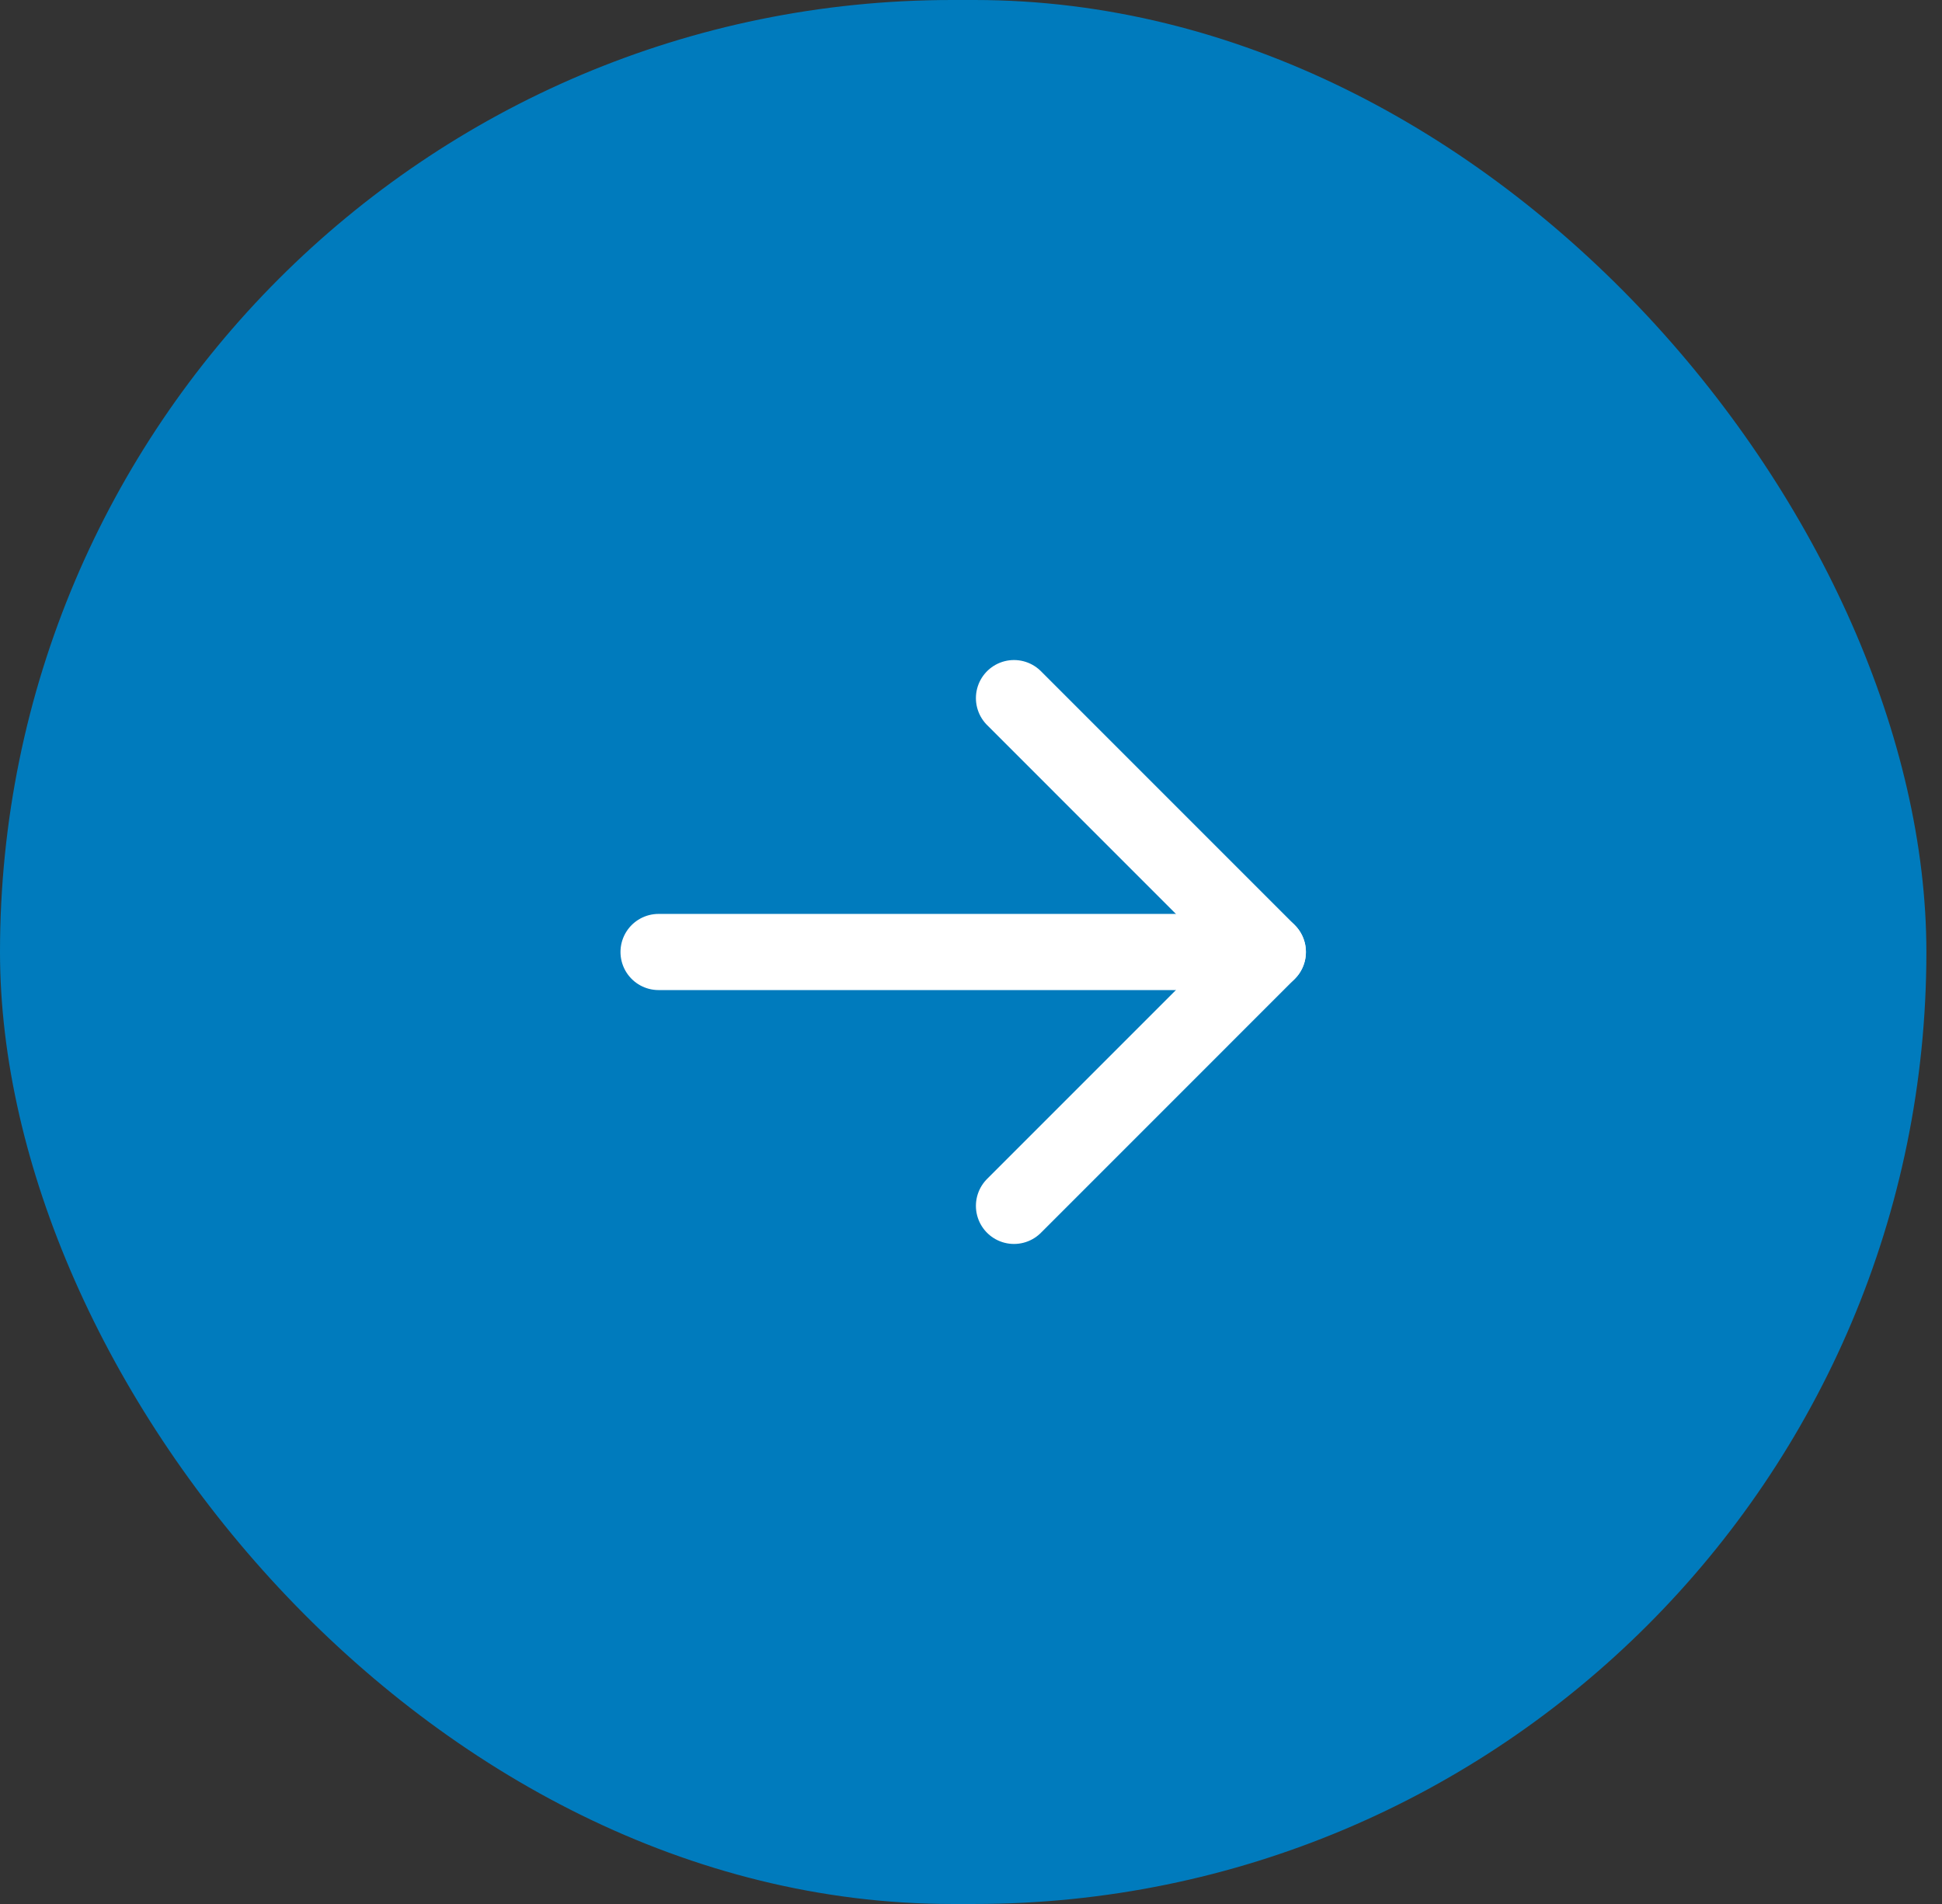
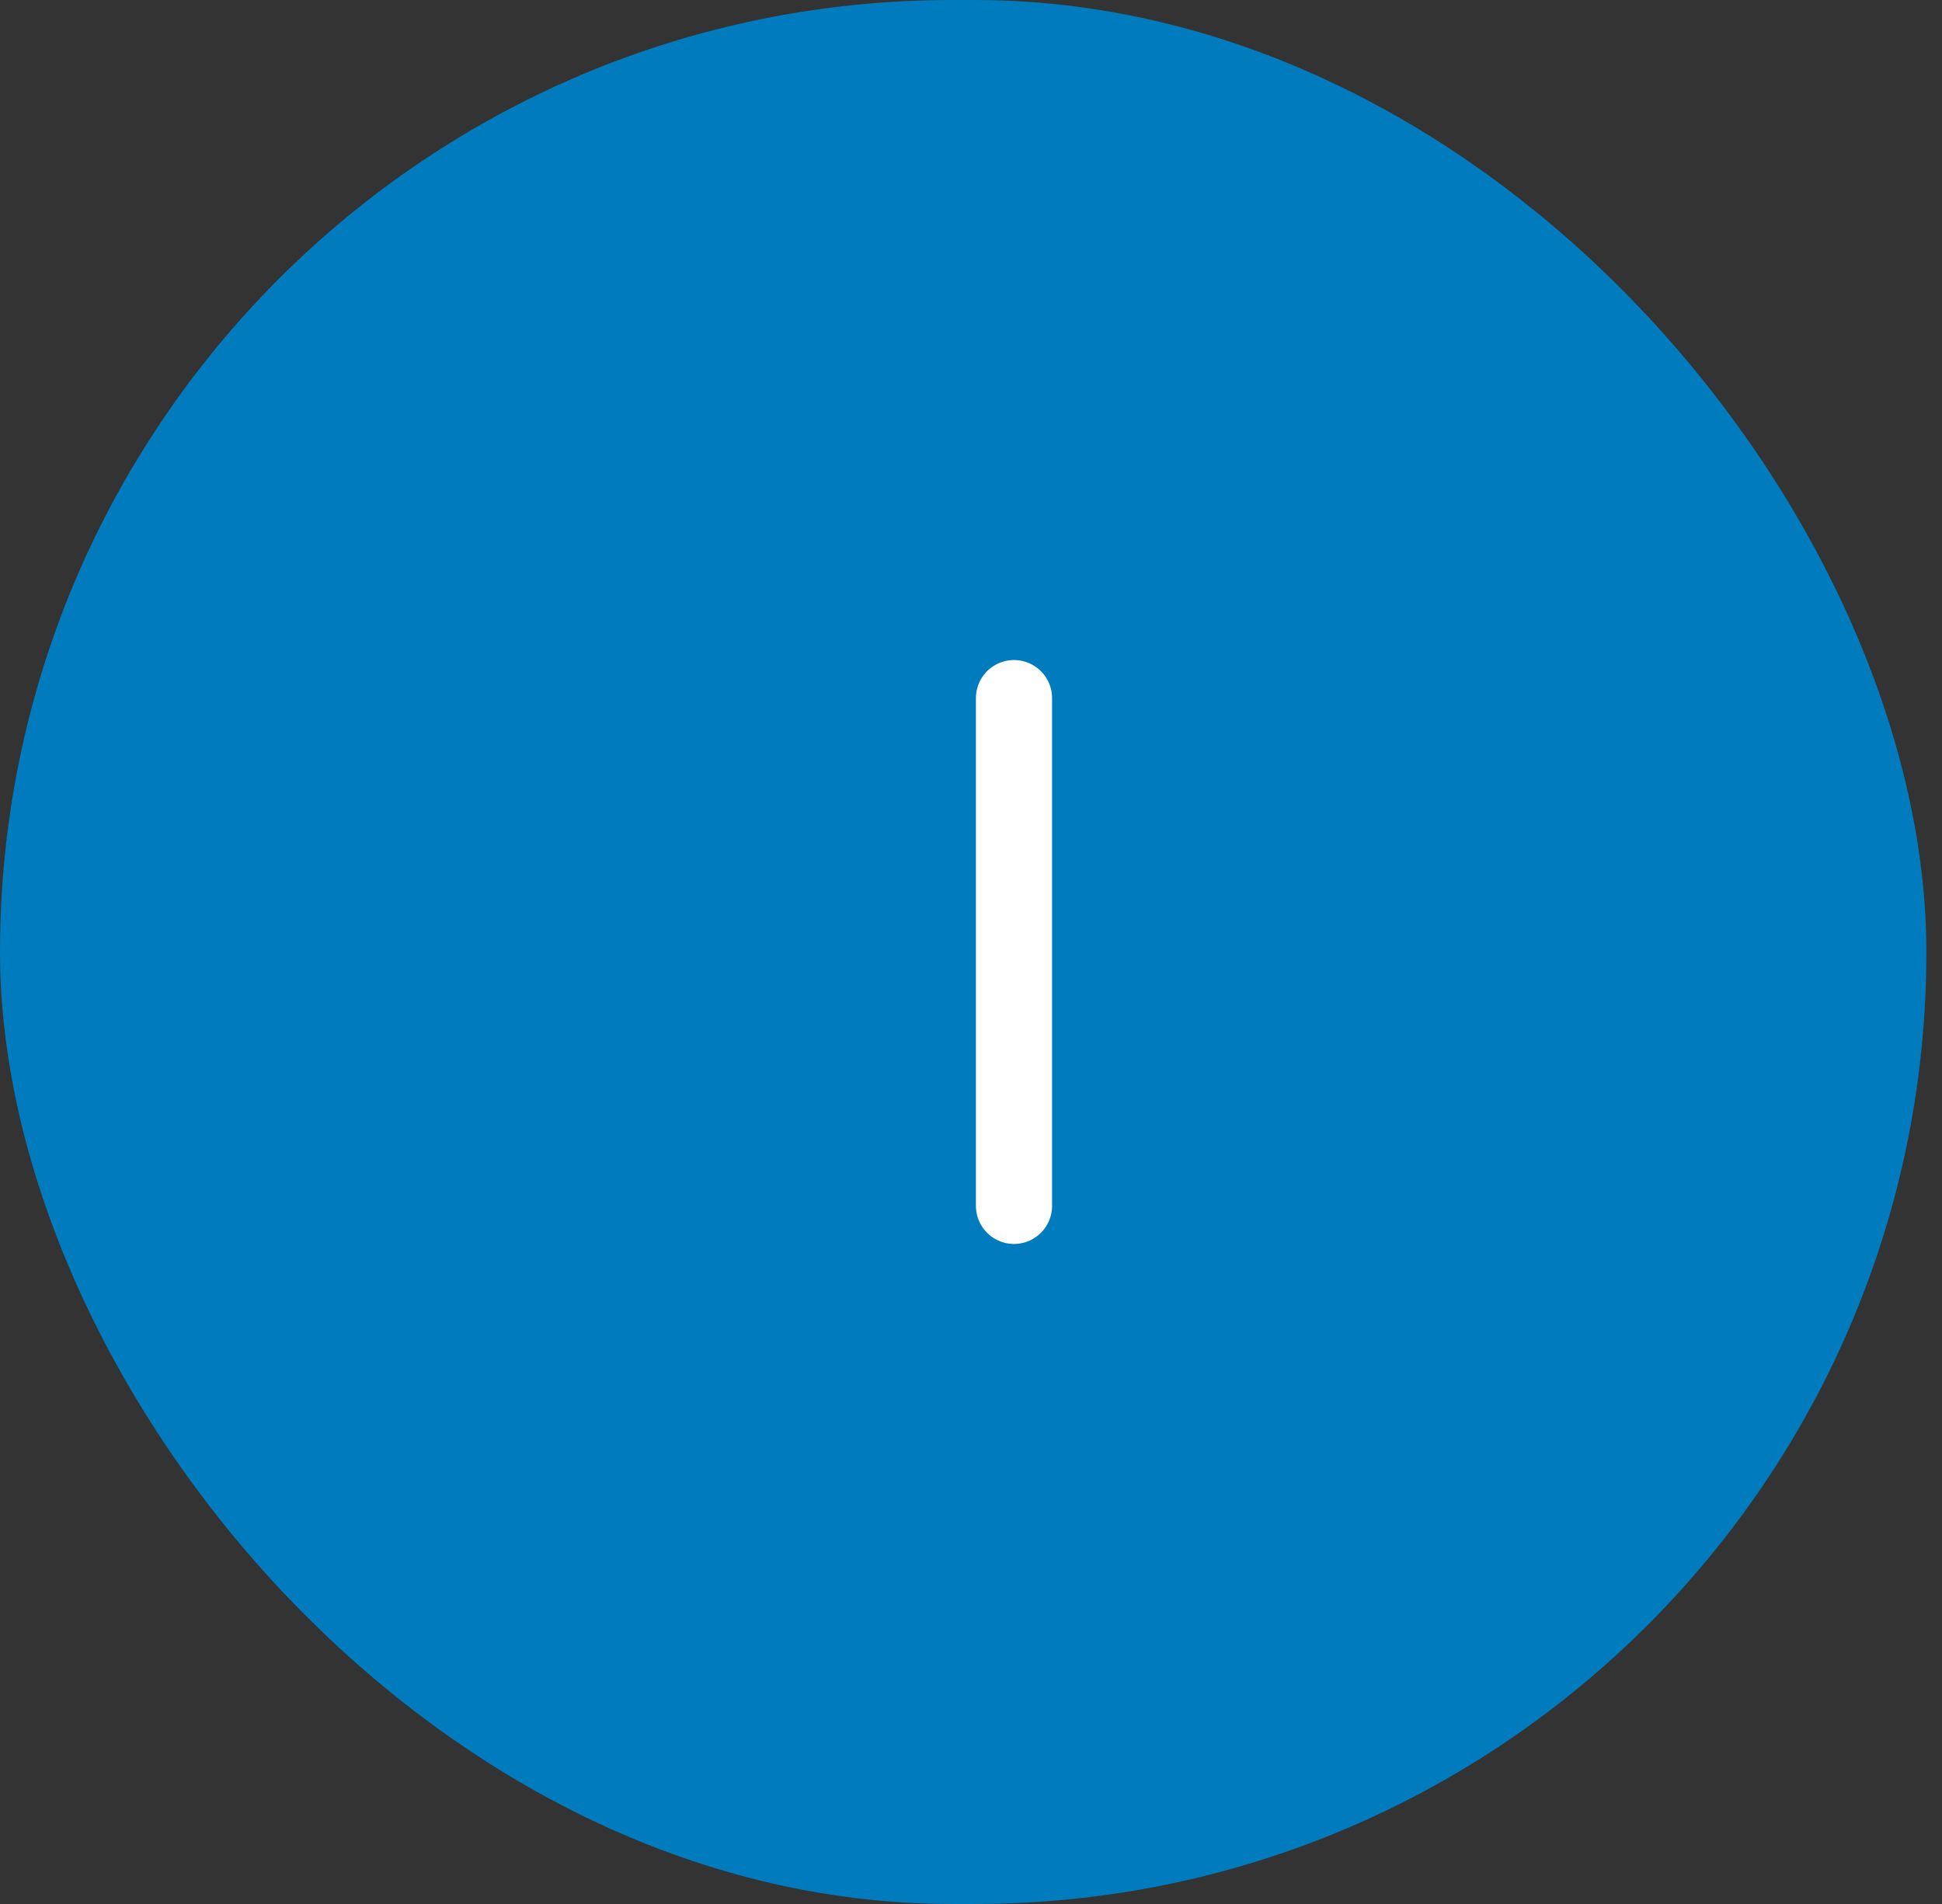
<svg xmlns="http://www.w3.org/2000/svg" width="51" height="50" viewBox="0 0 51 50" fill="none">
  <rect x="0" y="0" width="51" height="50" fill="#333333" stroke="none" />
  <rect width="50.59" height="50" rx="25" fill="#007BBD" />
-   <path d="M17.295 25H33.295" stroke="white" stroke-width="2" stroke-linecap="round" stroke-linejoin="round" />
-   <path d="M26.629 18.333L33.295 25L26.629 31.667" stroke="white" stroke-width="2" stroke-linecap="round" stroke-linejoin="round" />
+   <path d="M26.629 18.333L26.629 31.667" stroke="white" stroke-width="2" stroke-linecap="round" stroke-linejoin="round" />
</svg>